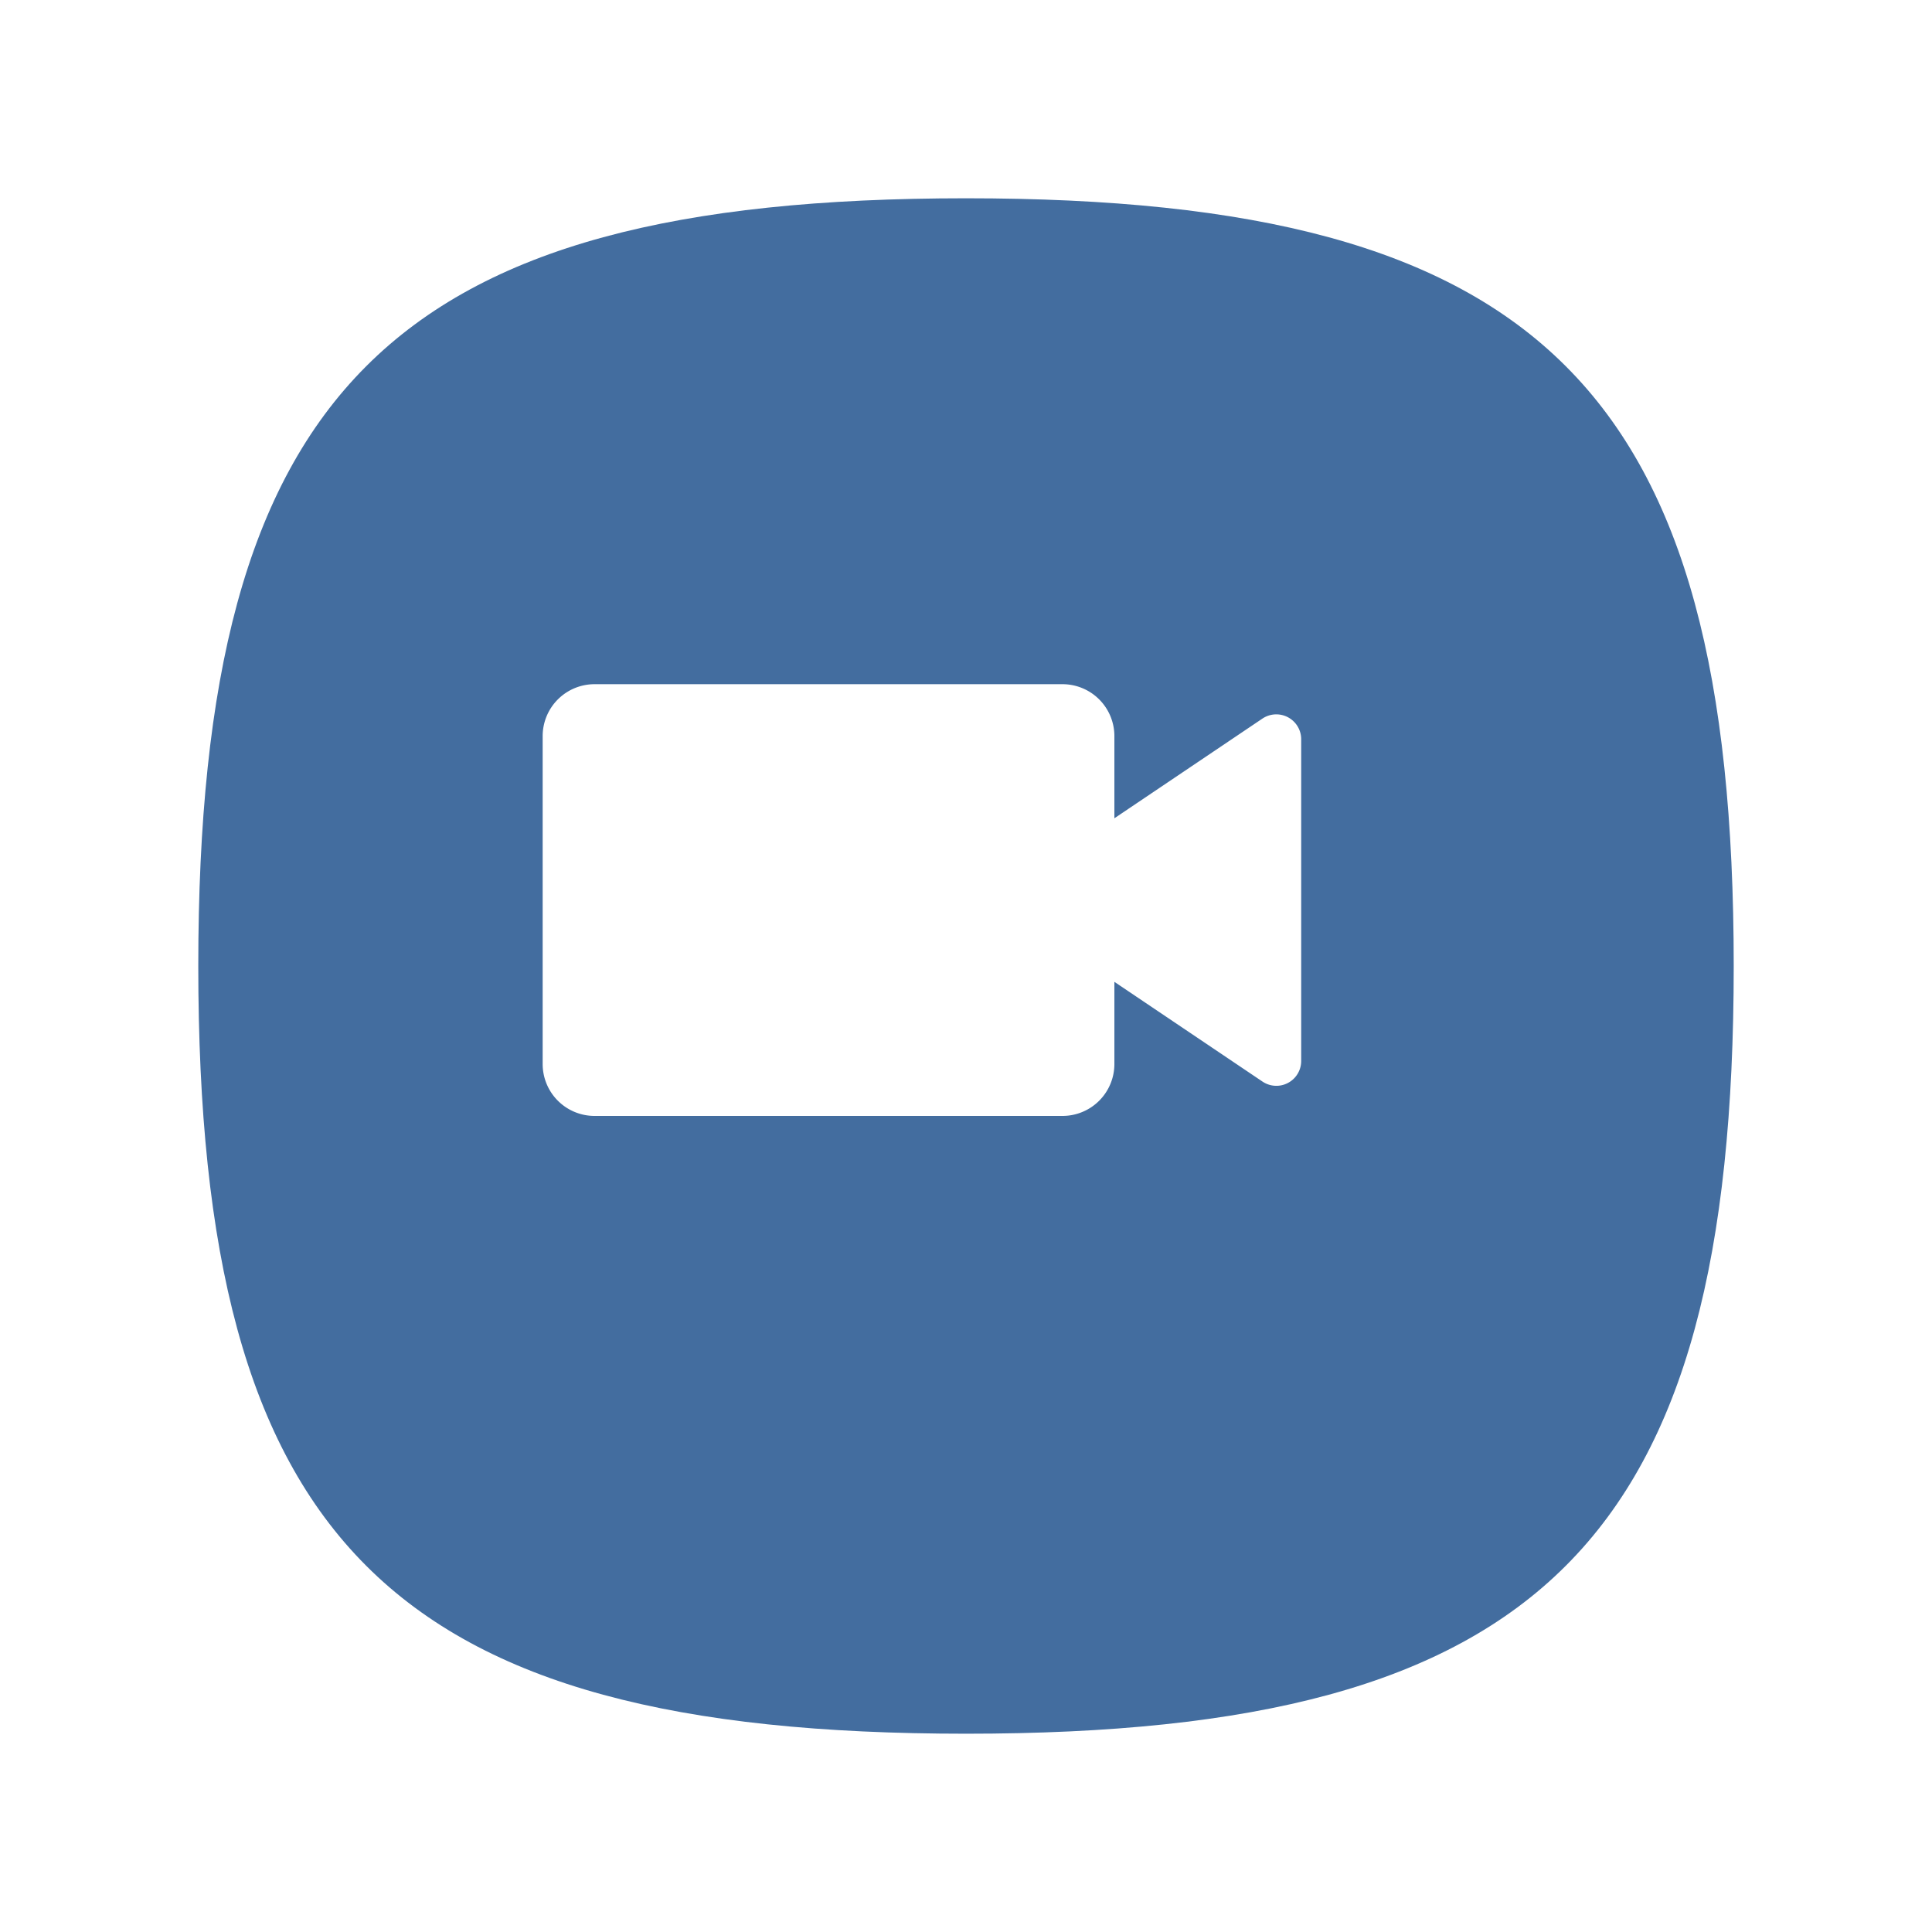
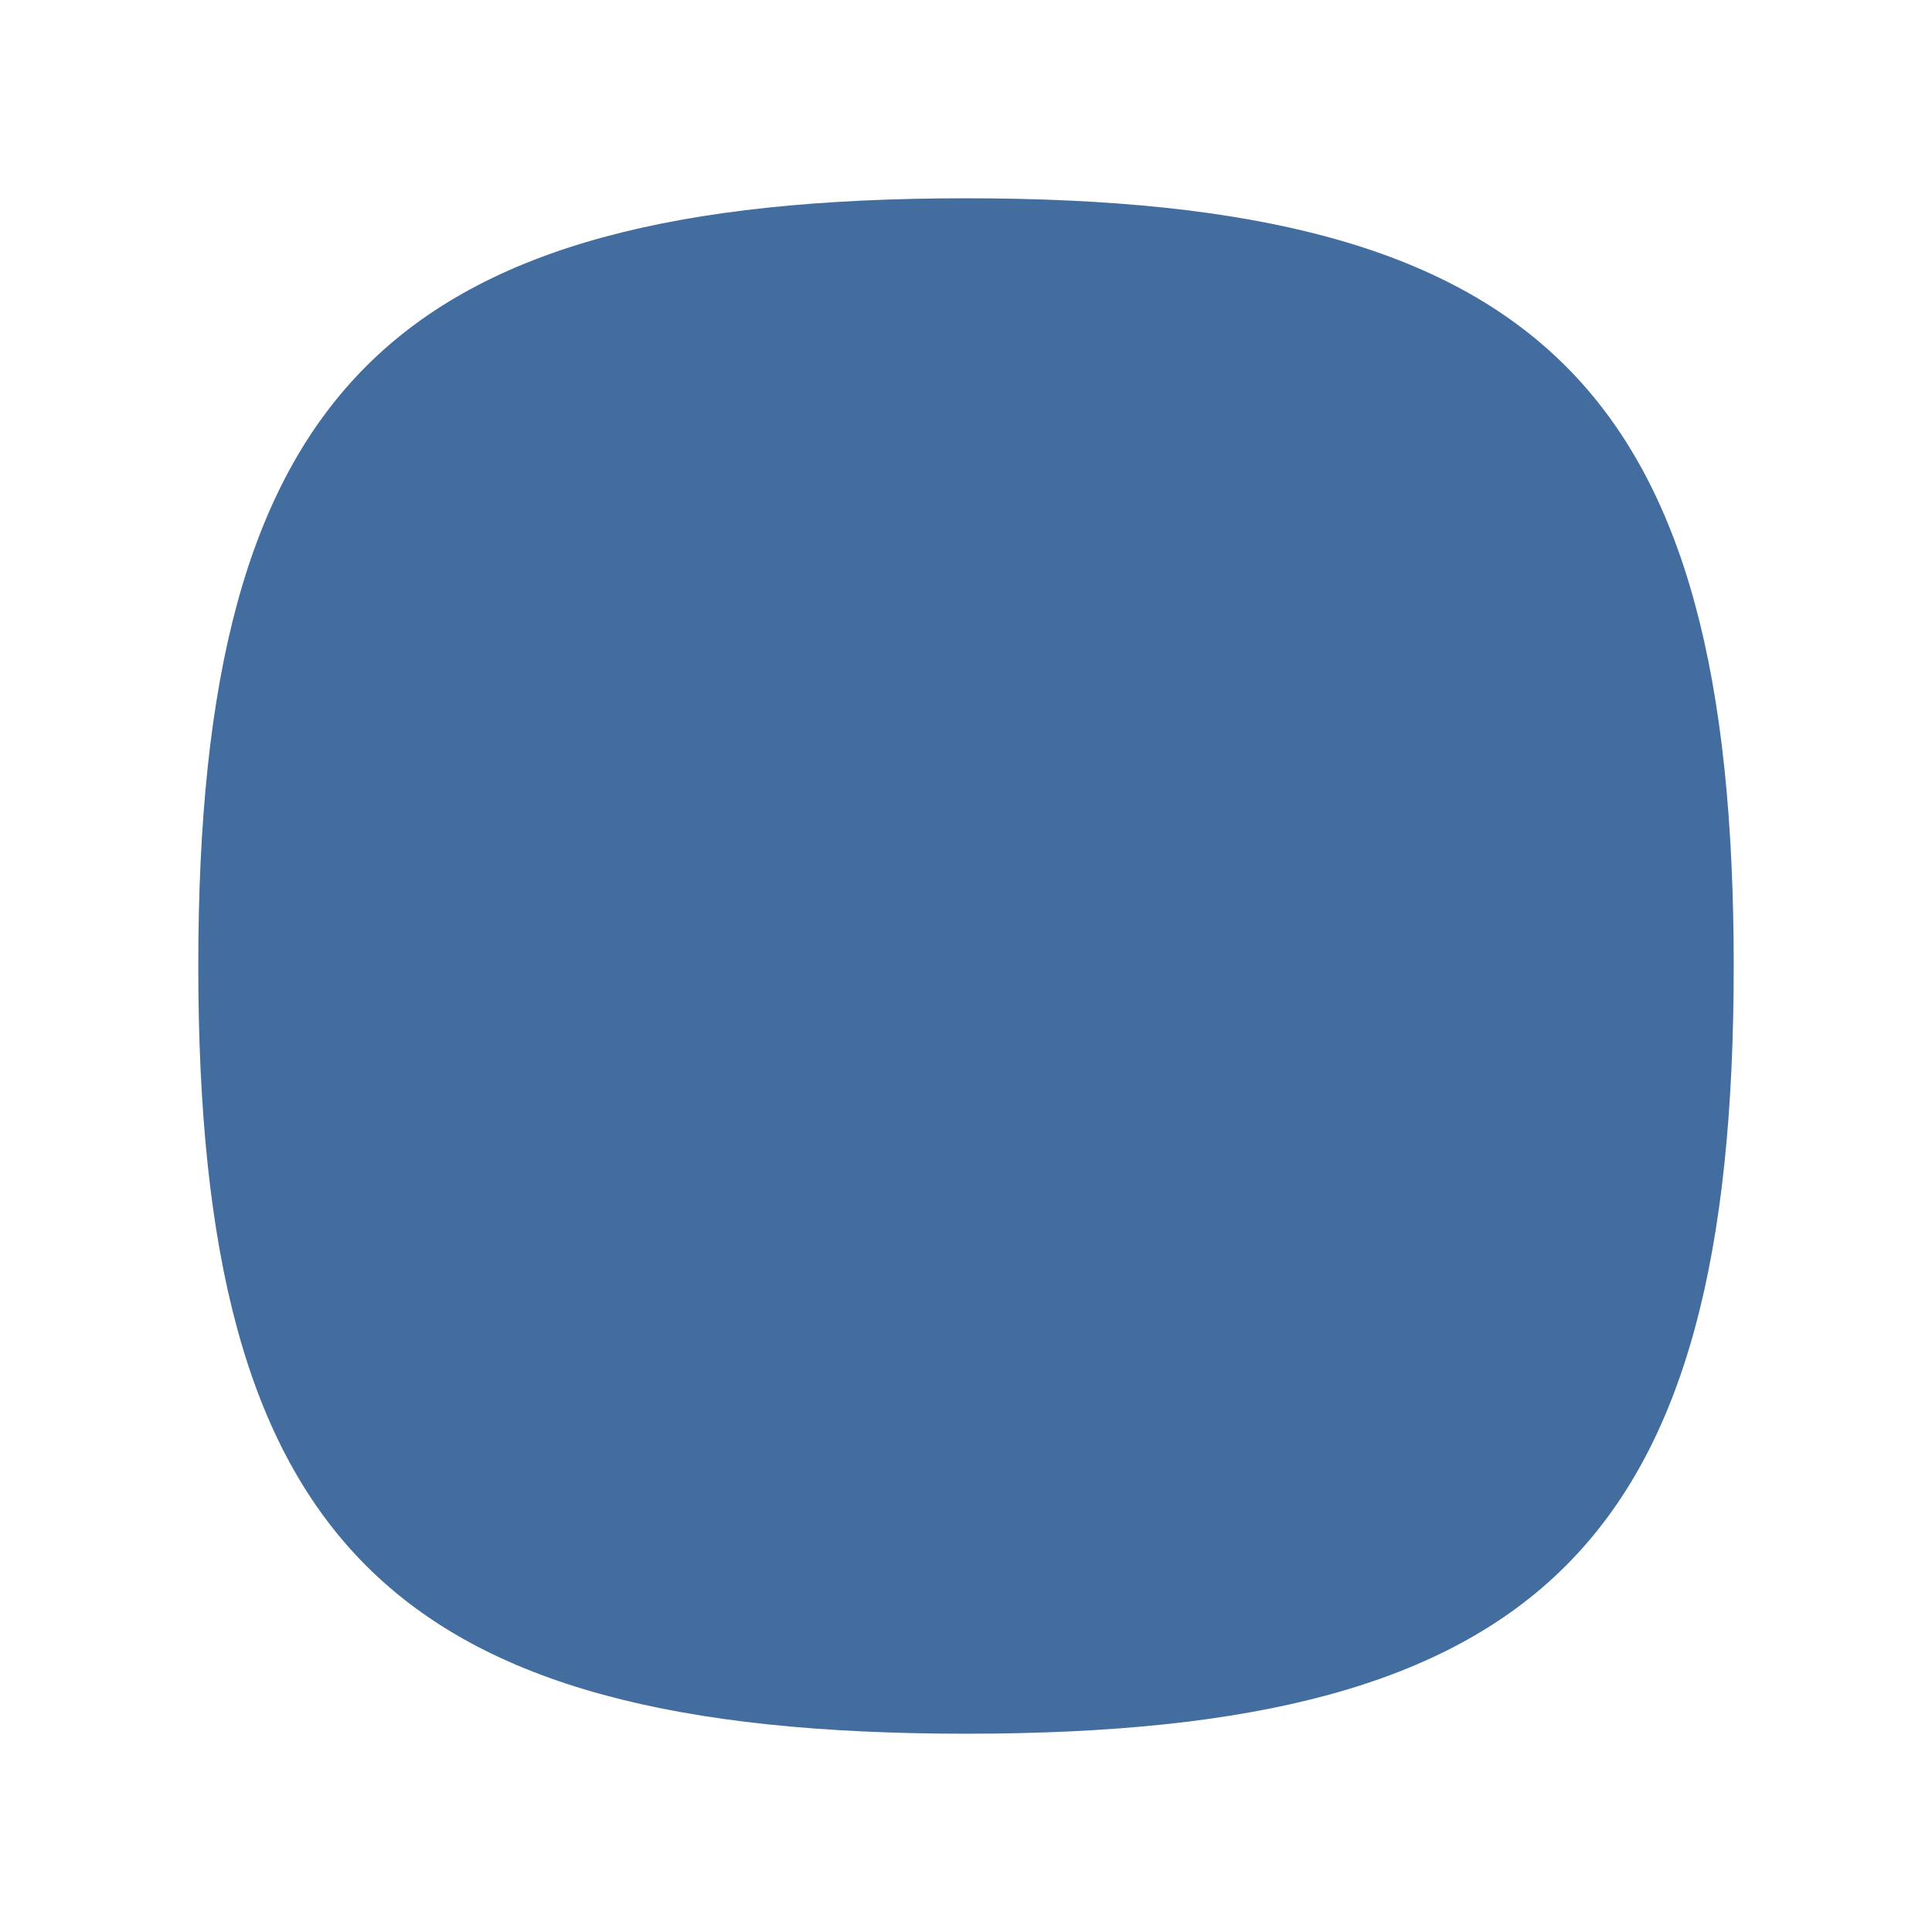
<svg xmlns="http://www.w3.org/2000/svg" width="87.692" height="87.692" viewBox="0 0 87.692 87.692">
  <defs>
    <filter id="Path_39" x="0" y="0" width="87.692" height="87.692" filterUnits="userSpaceOnUse">
      <feOffset dx="2" dy="3" input="SourceAlpha" />
      <feGaussianBlur stdDeviation="3" result="blur" />
      <feFlood flood-opacity="0.161" />
      <feComposite operator="in" in2="blur" />
      <feComposite in="SourceGraphic" />
    </filter>
  </defs>
  <g id="app-icon-video" transform="translate(-1842.98 -1063.24)">
    <g transform="matrix(1, 0, 0, 1, 1842.98, 1063.24)" filter="url(#Path_39)">
      <path id="Path_39-2" data-name="Path 39" d="M211.672,863.086c0,26.134-8.711,34.846-34.846,34.846s-34.846-8.711-34.846-34.846,8.711-34.846,34.846-34.846,34.846,8.712,34.846,34.846" transform="translate(-134.98 -822.24)" fill="#436d9f" />
    </g>
-     <path id="Path_45" data-name="Path 45" d="M189.024,850.218l-6.724,4.528v-3.73a2.356,2.356,0,0,0-2.356-2.356H158.706a2.356,2.356,0,0,0-2.356,2.356V865.9a2.356,2.356,0,0,0,2.356,2.356h21.239A2.356,2.356,0,0,0,182.3,865.9v-3.73l6.724,4.528a1.127,1.127,0,0,0,1.755-.933V851.175a1.13,1.13,0,0,0-1.755-.957" transform="translate(1711.261 245.635)" fill="#fff" />
  </g>
</svg>